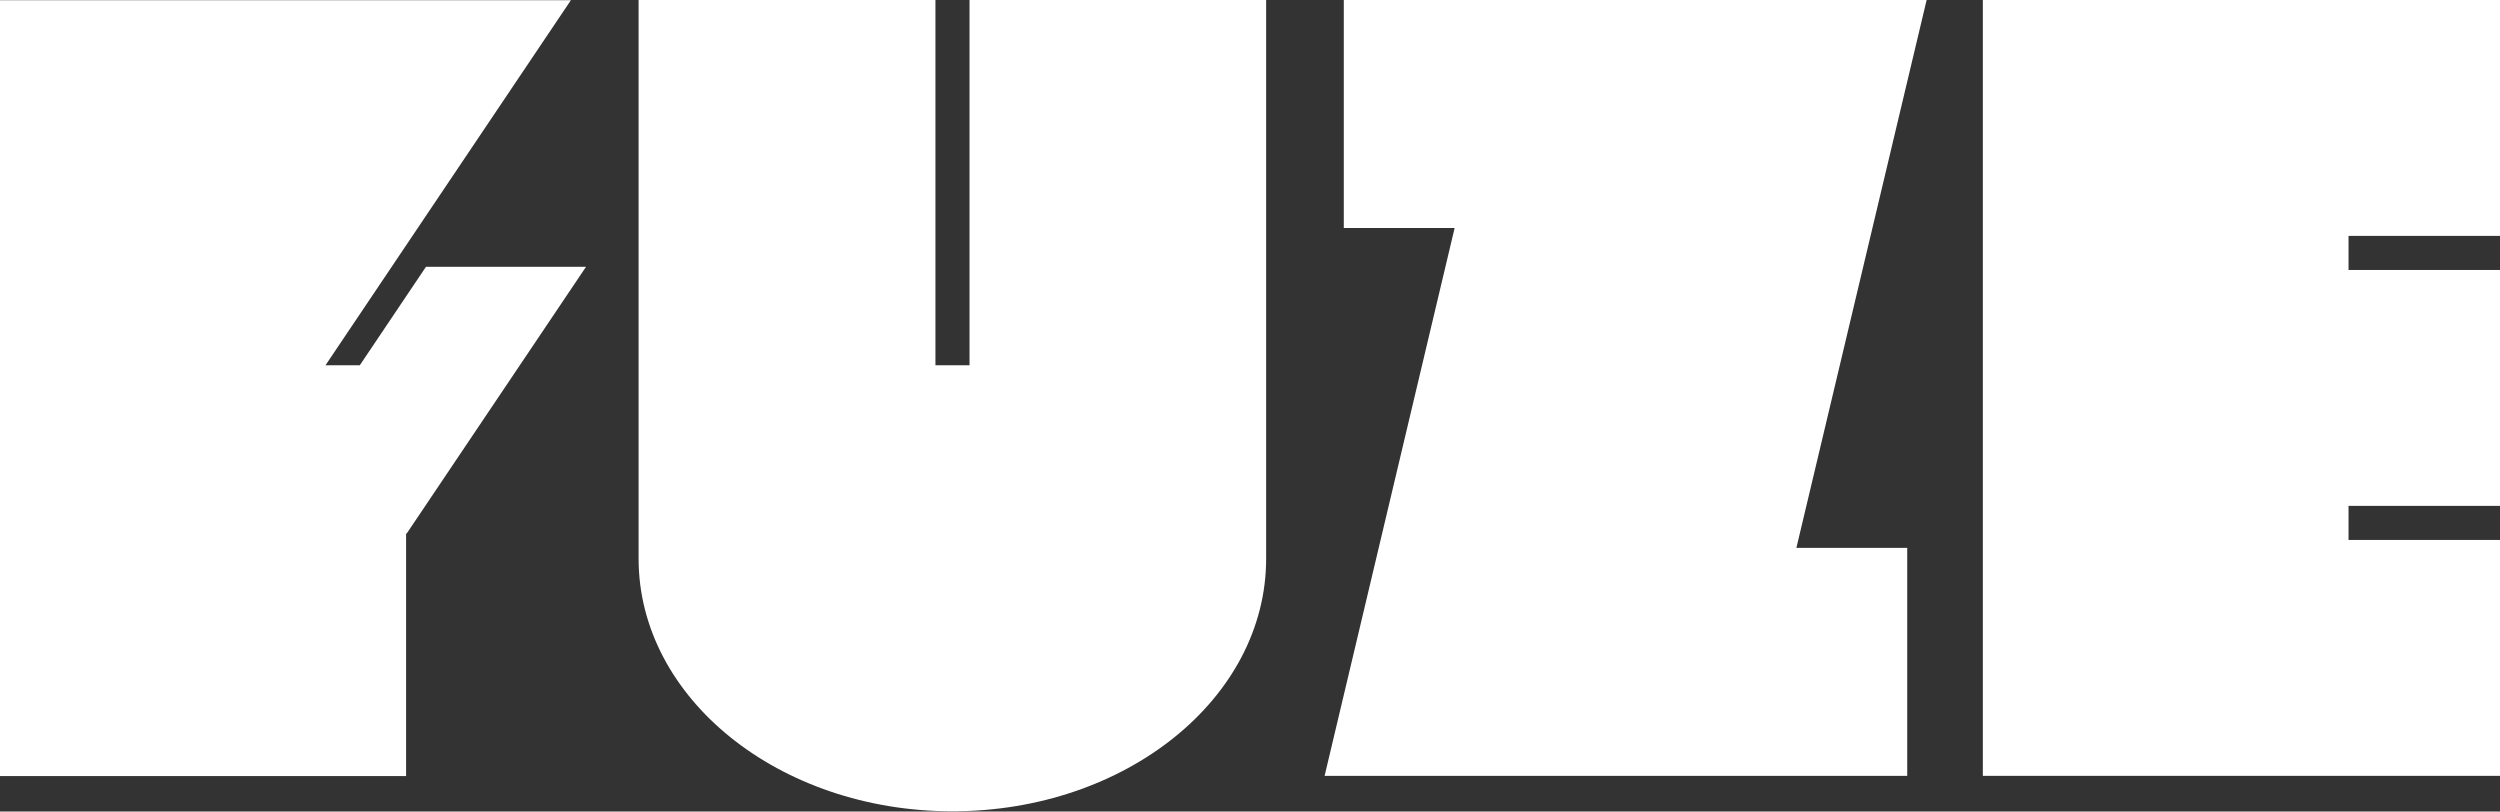
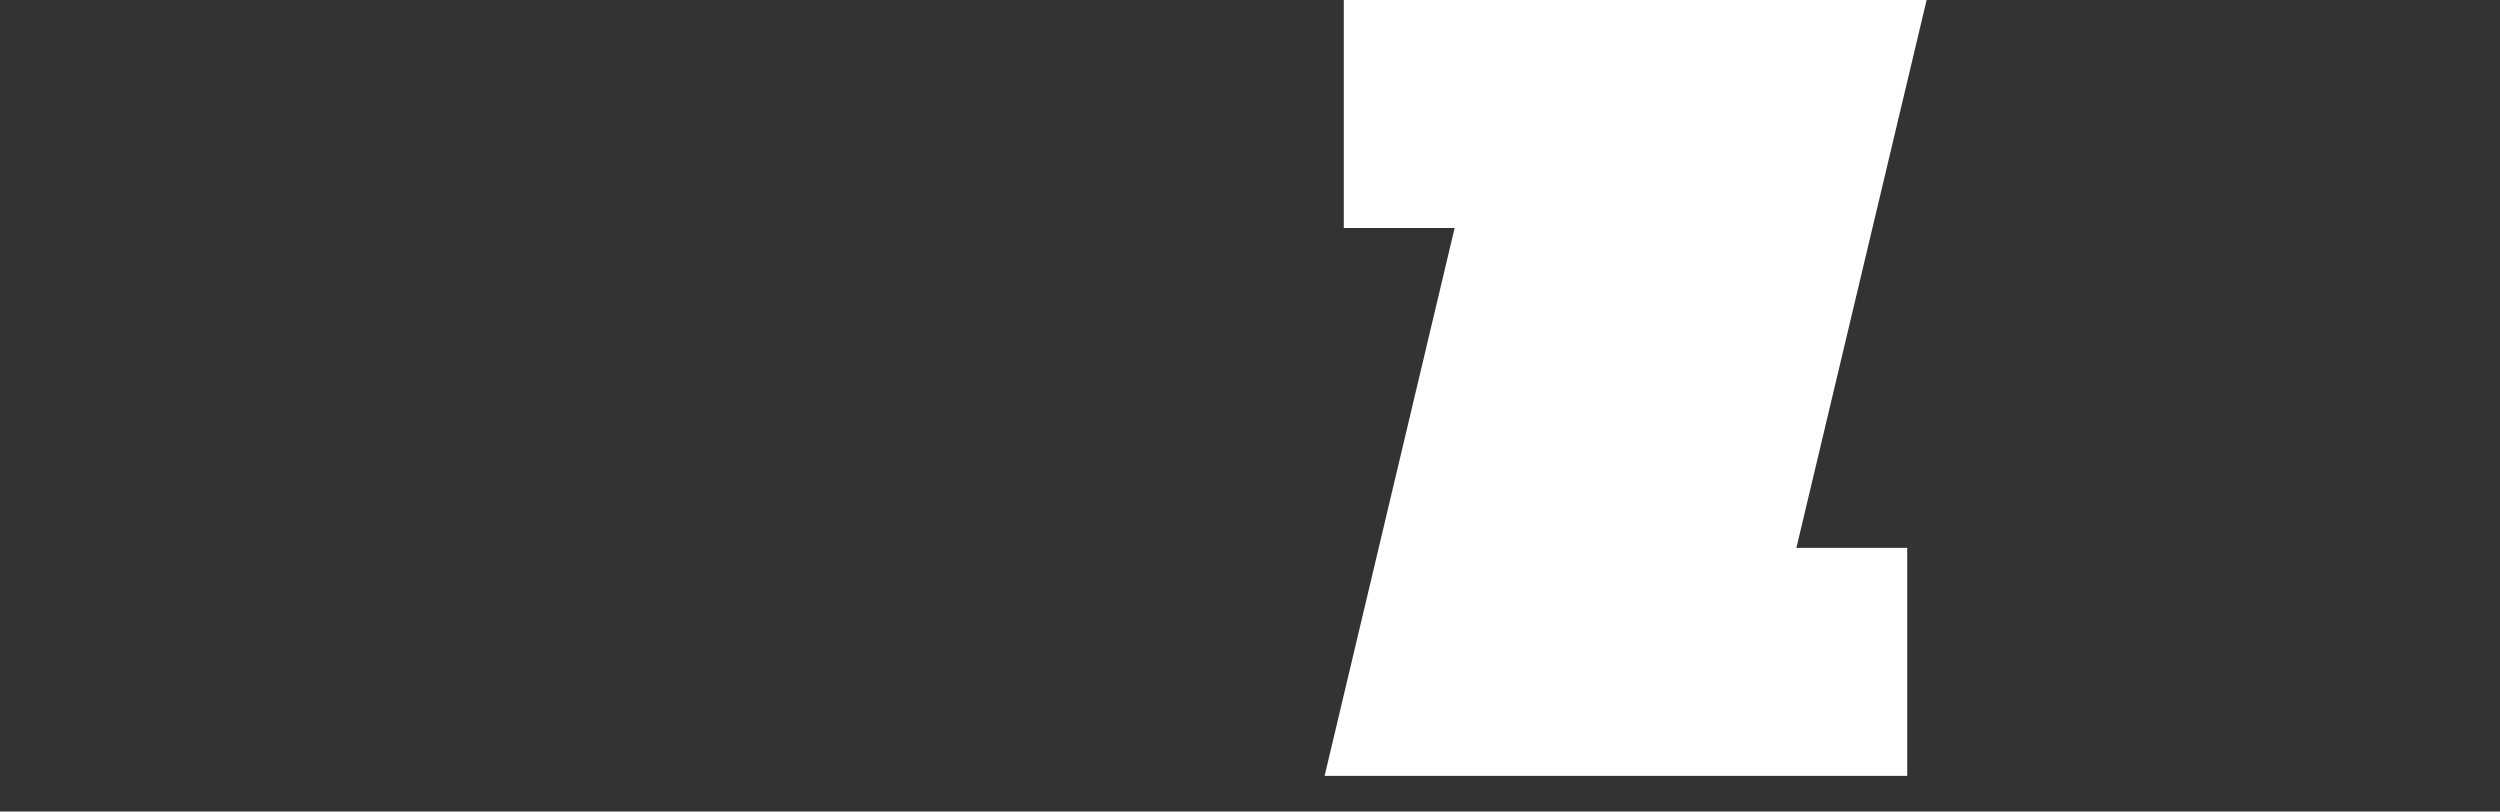
<svg xmlns="http://www.w3.org/2000/svg" width="110.75" height="35.95" viewBox="0 0 110.75 35.95">
  <rect x="0" y="0" width="110.75" height="35.95" fill="#333333" stroke="none" />
  <title>top_media_logo_fz</title>
-   <path d="M3407.72,1631.7v16.18h-1.51V1631.7h-13.15v24.75c0,6.18,6.22,11.19,13.9,11.19s13.9-5,13.9-11.19V1631.7h-13.15Z" transform="translate(-3364.77 -1631.7)" style="fill:#fff" />
  <polygon points="84.49 34.37 84.49 24.27 79.58 24.27 85.35 0 59.53 0 59.53 10.1 64.44 10.1 58.68 34.37 84.49 34.37" style="fill:#fff" />
-   <polygon points="104.04 11.96 104.04 10.45 110.75 10.45 110.75 0 87.84 0 87.84 34.37 110.75 34.37 110.75 23.92 104.04 23.92 104.04 22.41 110.75 22.41 110.75 11.96 104.04 11.96" style="fill:#fff" />
-   <path d="M3382.79,1655.33l7.94-11.81h-7.09l-2.93,4.36h-1.52l10.87-16.17c-0.34,0-25.3,0-25.3,0v34.37h18v-10.74Z" transform="translate(-3364.77 -1631.7)" style="fill:#fff" />
</svg>